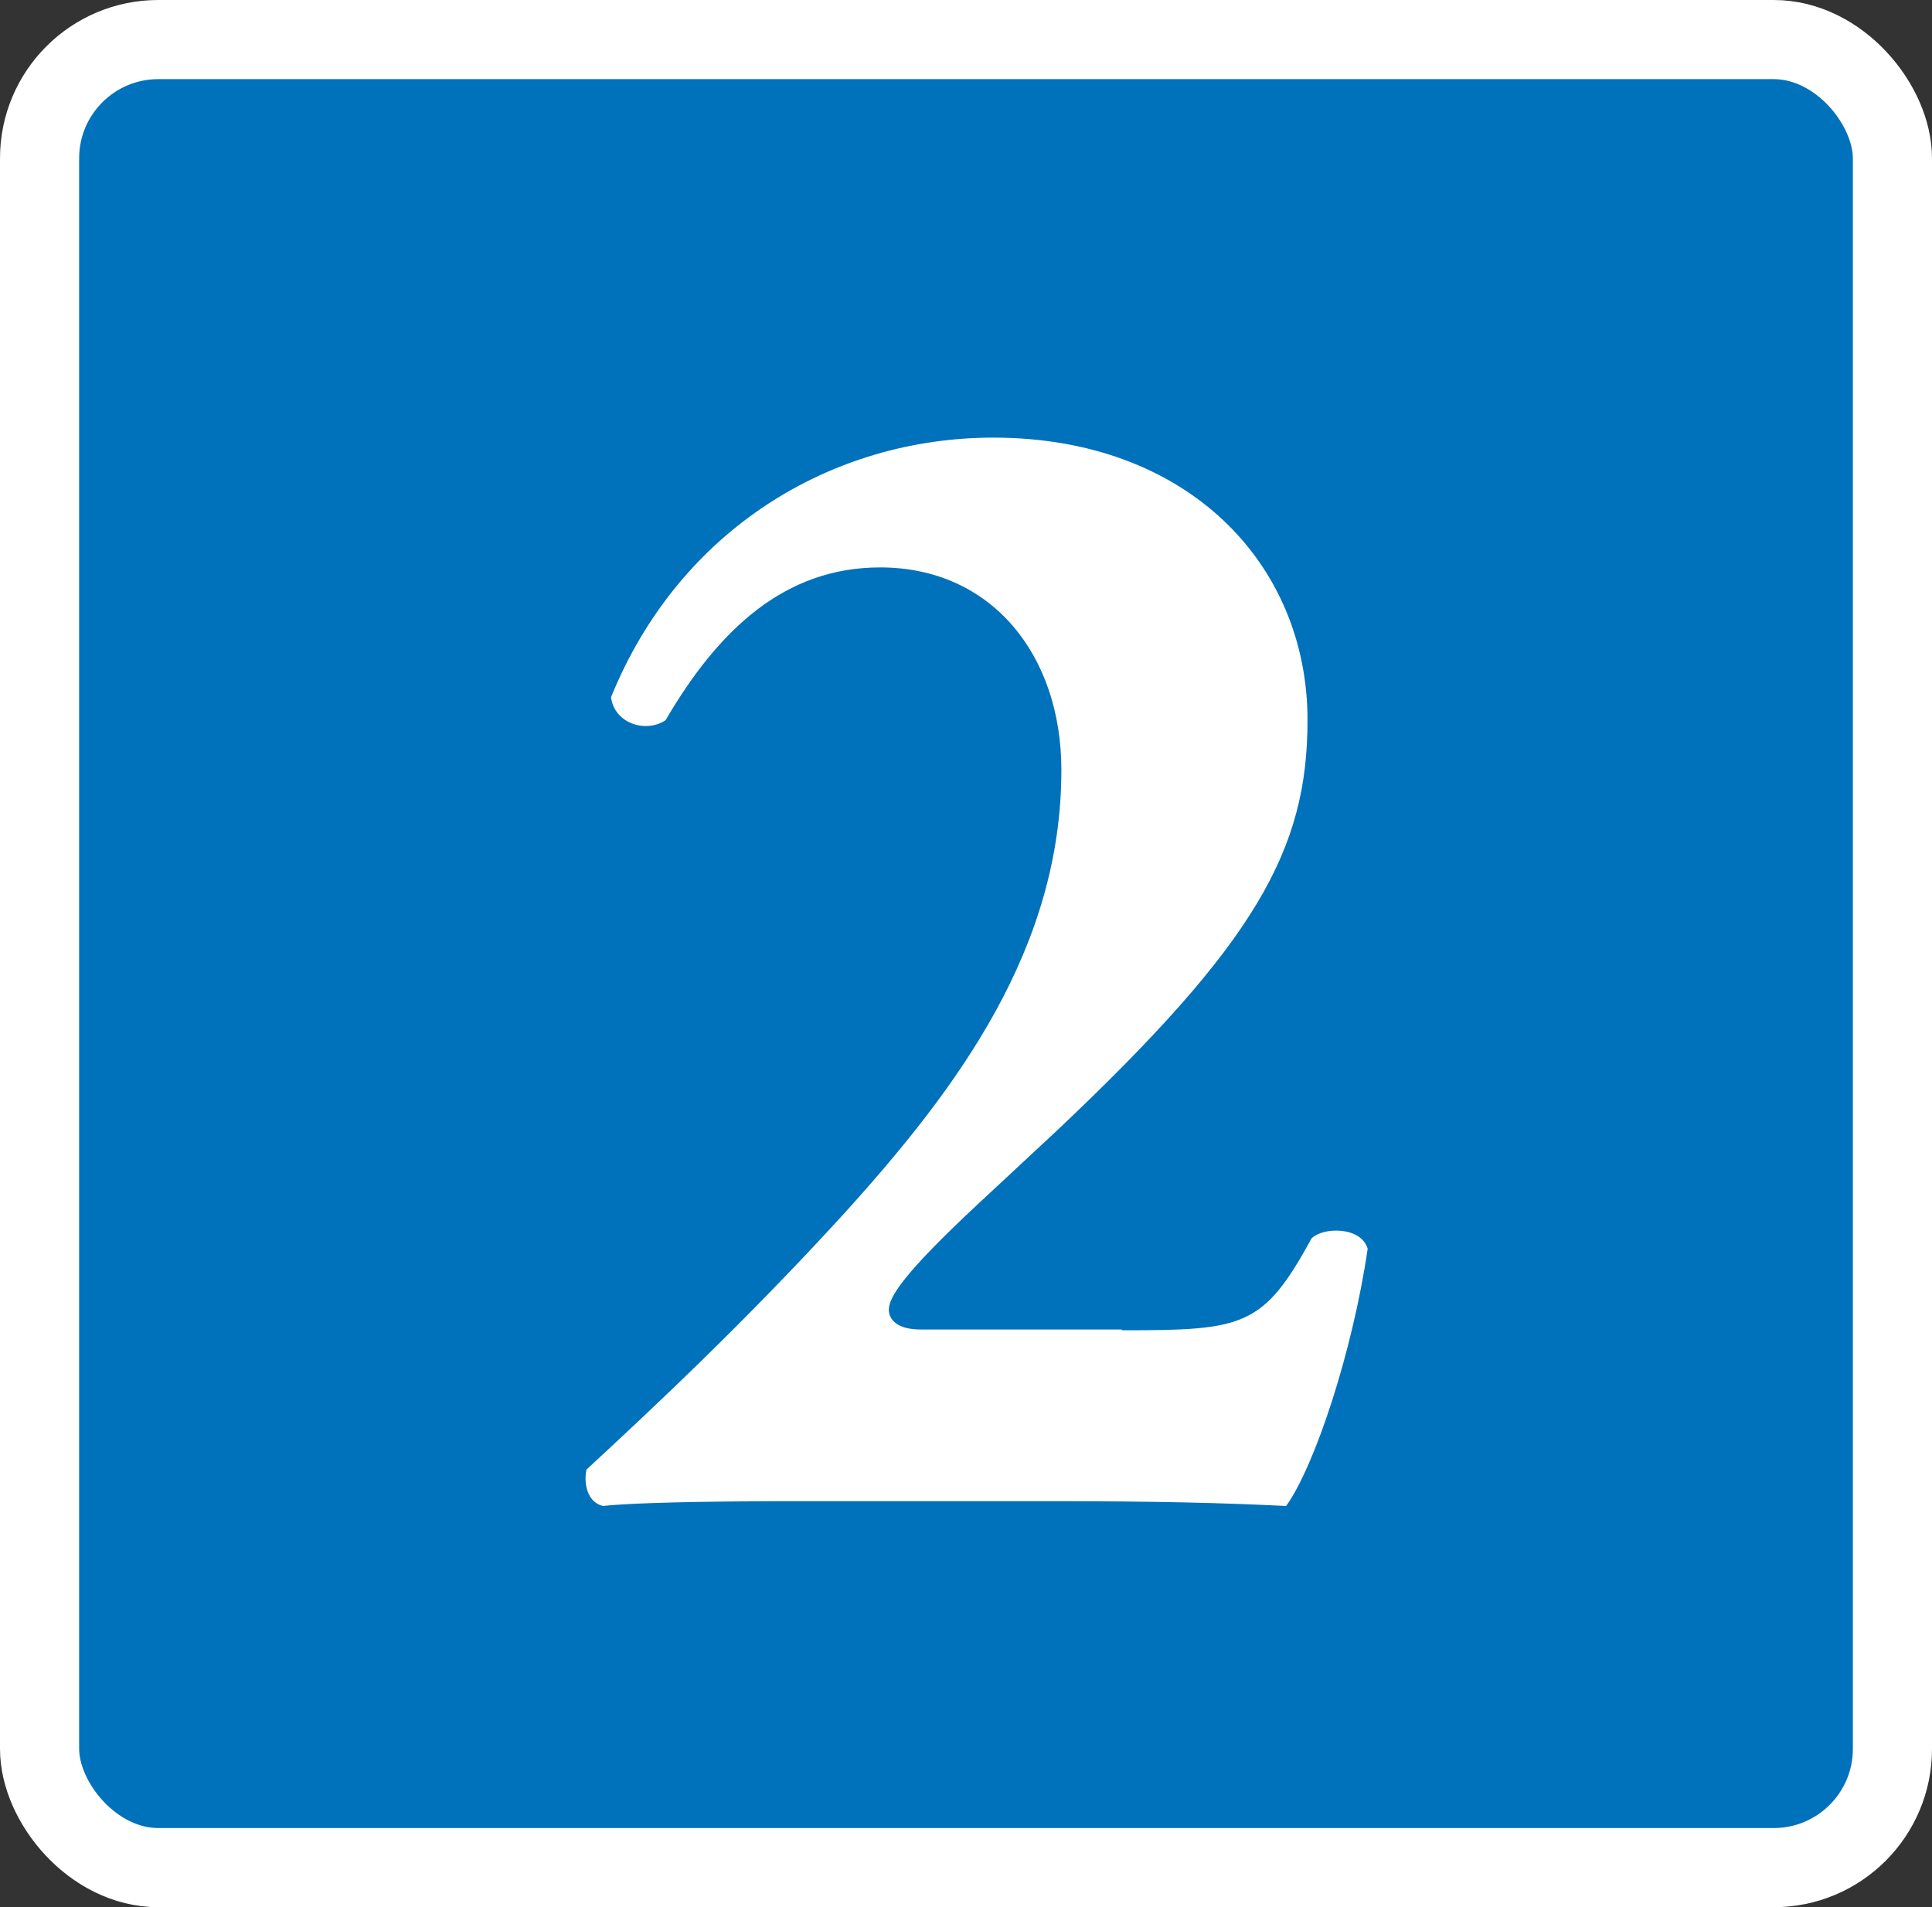
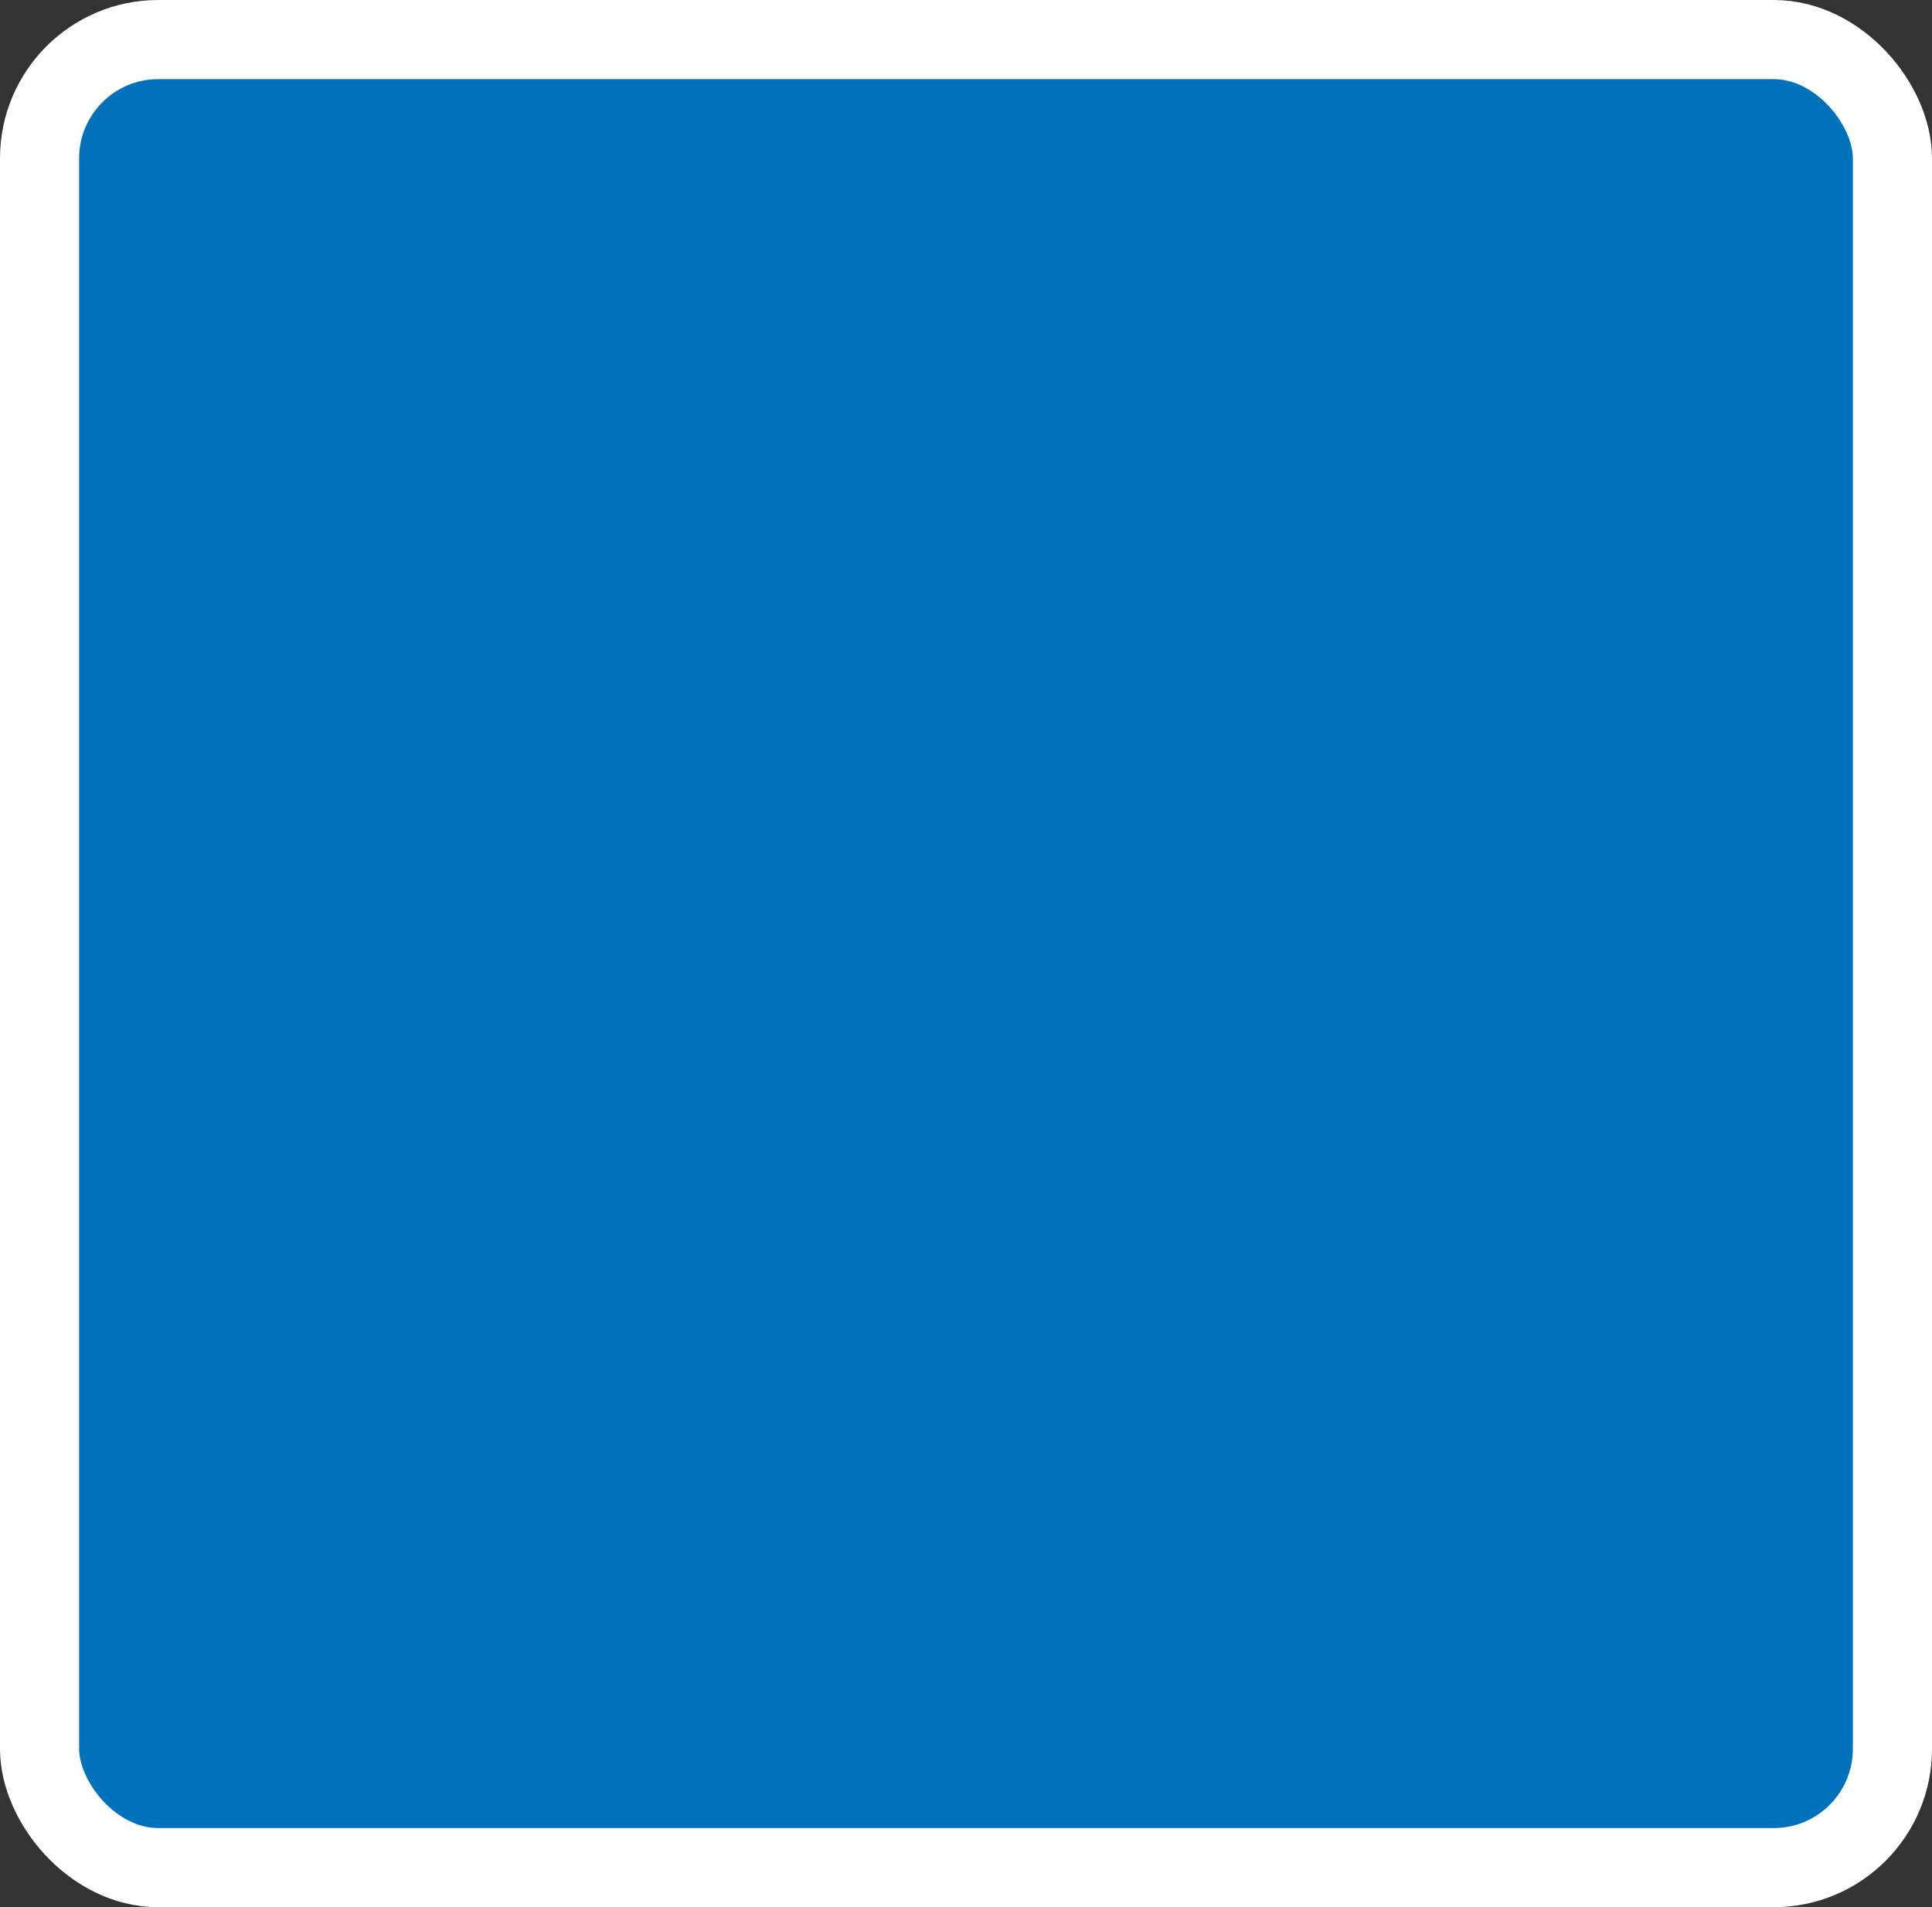
<svg xmlns="http://www.w3.org/2000/svg" viewBox="0 0 24.41 24.1">
  <rect x="0" y="0" width="24.41" height="24.1" fill="#333333" stroke="none" />
  <g>
    <g>
      <rect x=".5" y=".5" width="23.41" height="23.1" rx="1.5" ry="1.5" style="fill: #0071bb; stroke: #fff; stroke-miterlimit: 10;" />
-       <path d="M14.18,16.81c1.53,0,1.78-.04,2.39-1.16.15-.15.63-.15.71.13-.19,1.3-.67,2.75-1.03,3.25-.84-.04-1.6-.06-2.94-.06h-3.34c-1.09,0-1.99.02-2.35.06-.19-.04-.25-.27-.21-.46.8-.74,1.99-1.85,3.25-3.23,1.45-1.6,2.75-3.36,2.75-5.61,0-1.45-.88-2.56-2.29-2.56-1.2,0-2.04.78-2.71,1.93-.25.17-.65.04-.69-.29.86-2.12,2.79-3.28,4.83-3.28,2.46,0,3.97,1.6,3.97,3.57,0,1.64-.65,2.81-3.17,5.19l-1.01.94c-.92.86-1.11,1.16-1.11,1.32,0,.12.1.25.4.25h2.54Z" style="fill: #fff; stroke-width: 0px;" />
    </g>
  </g>
</svg>